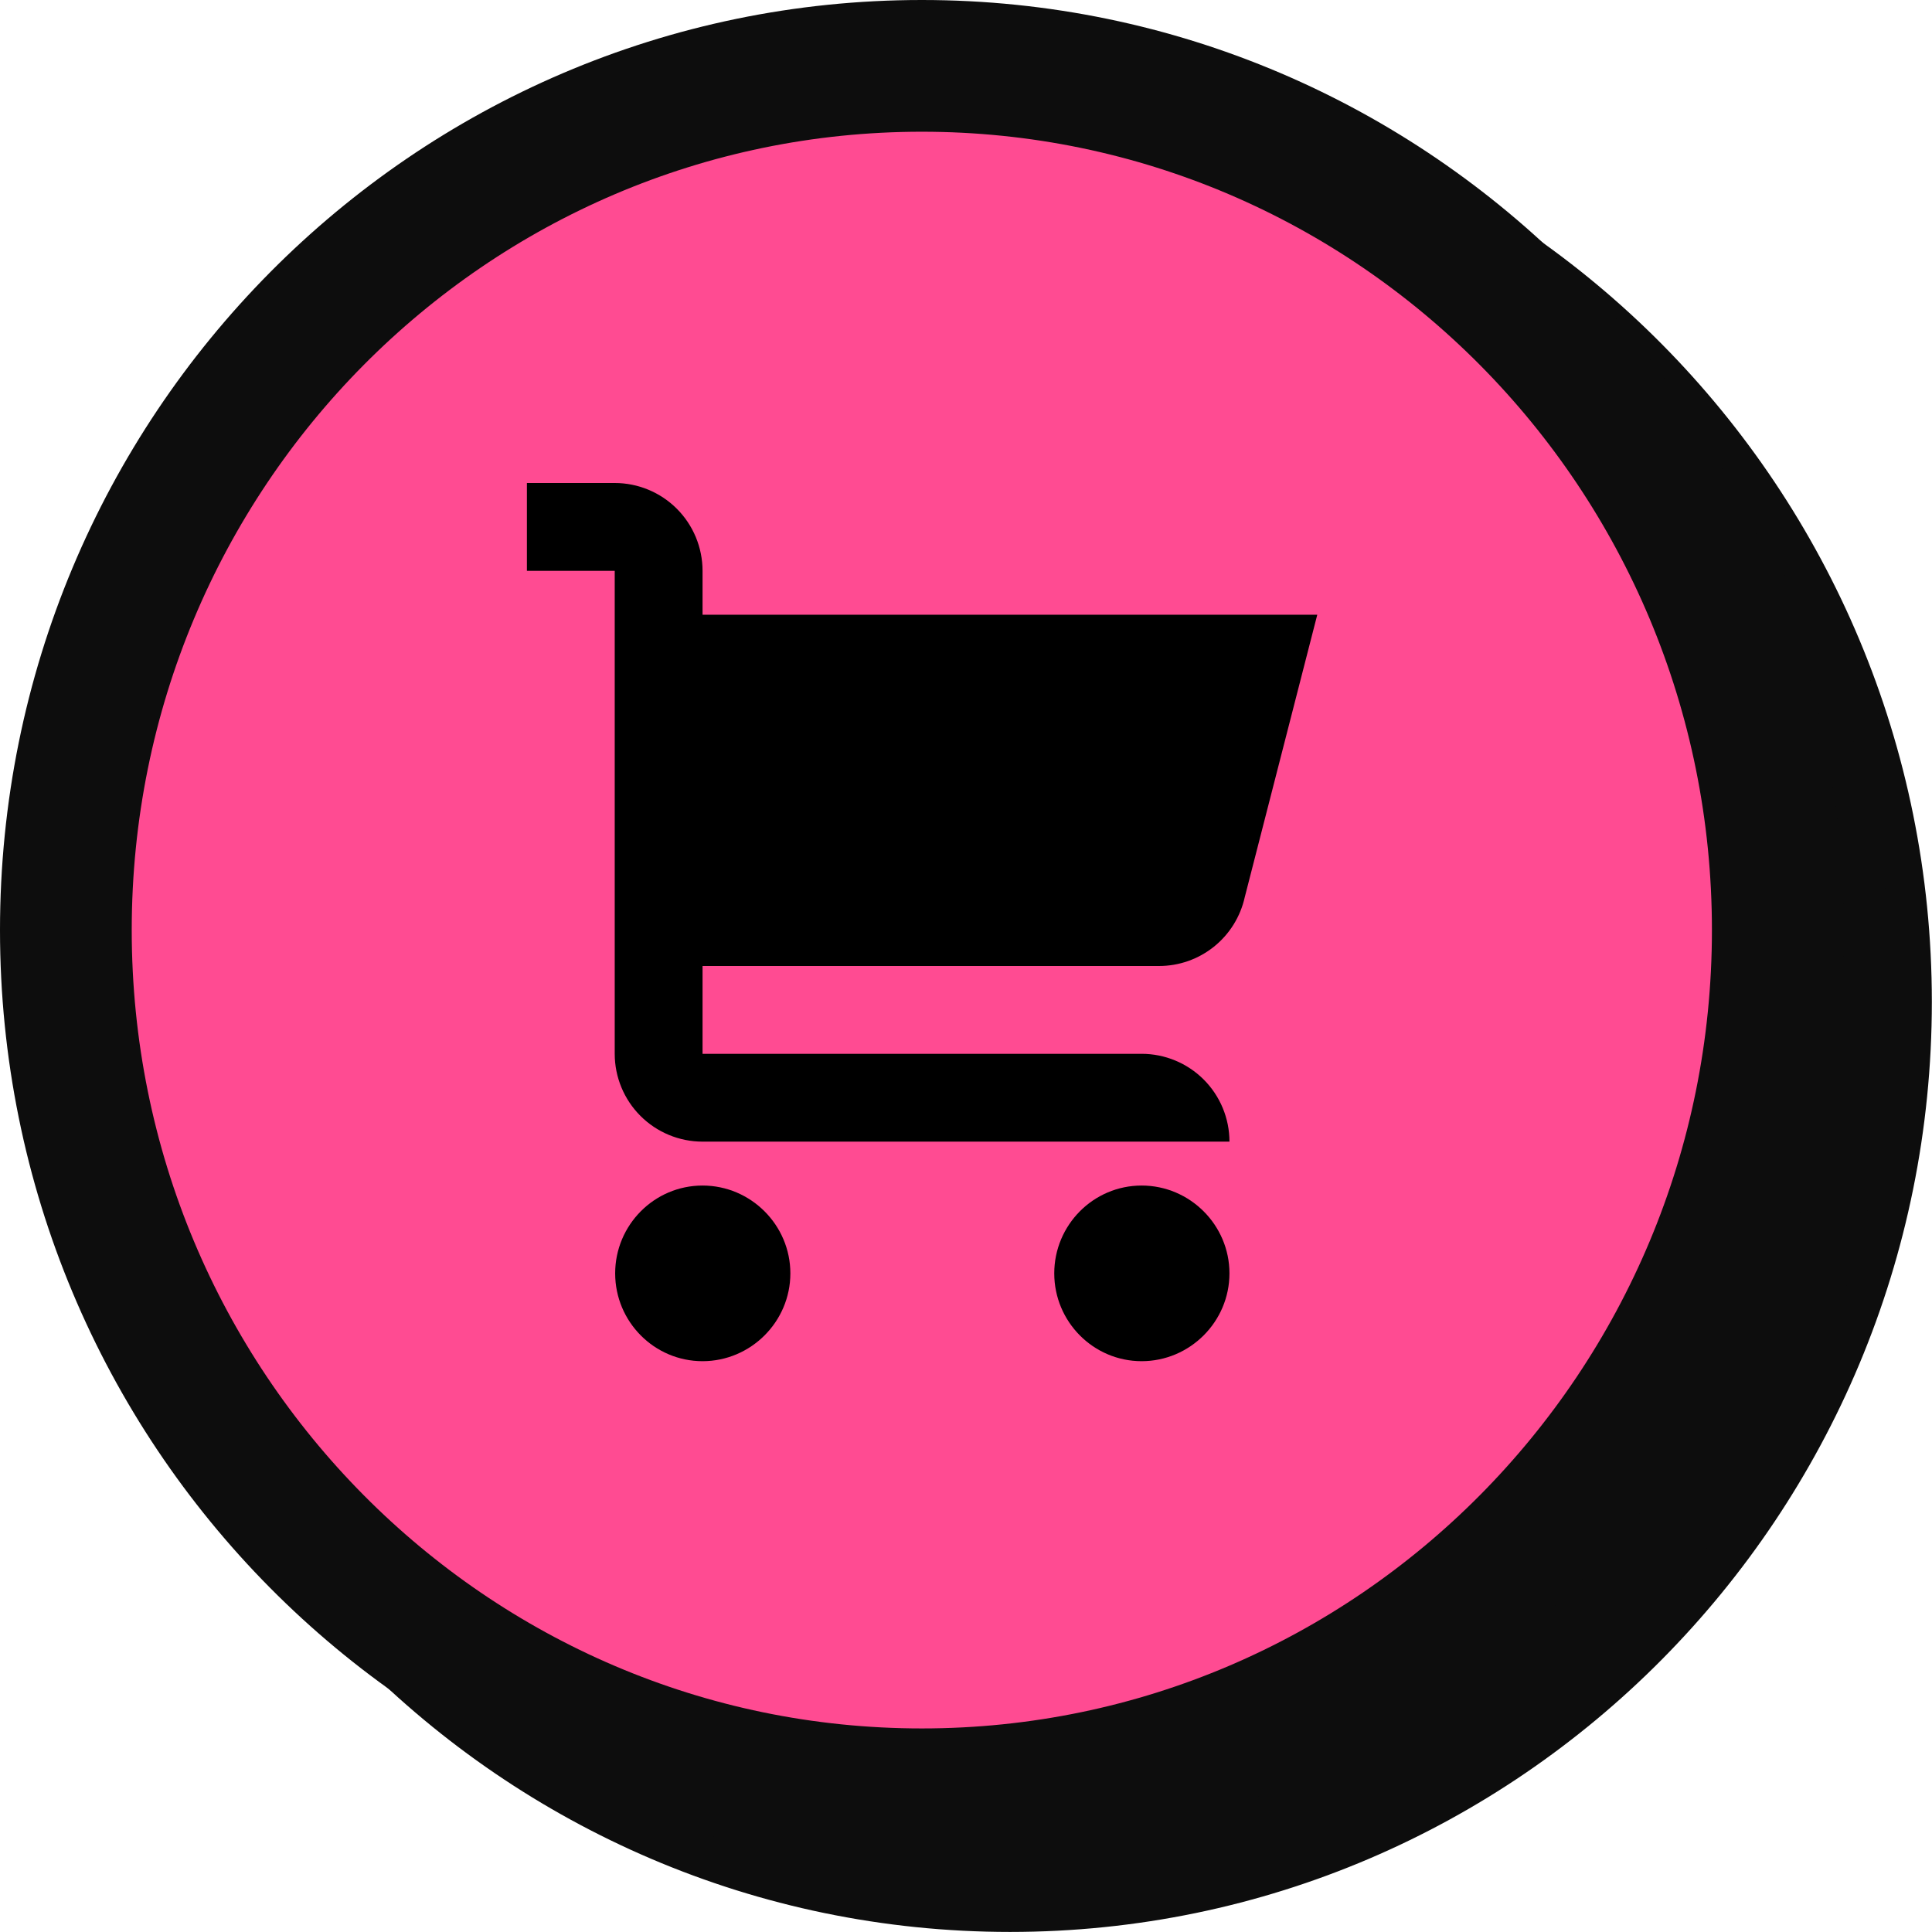
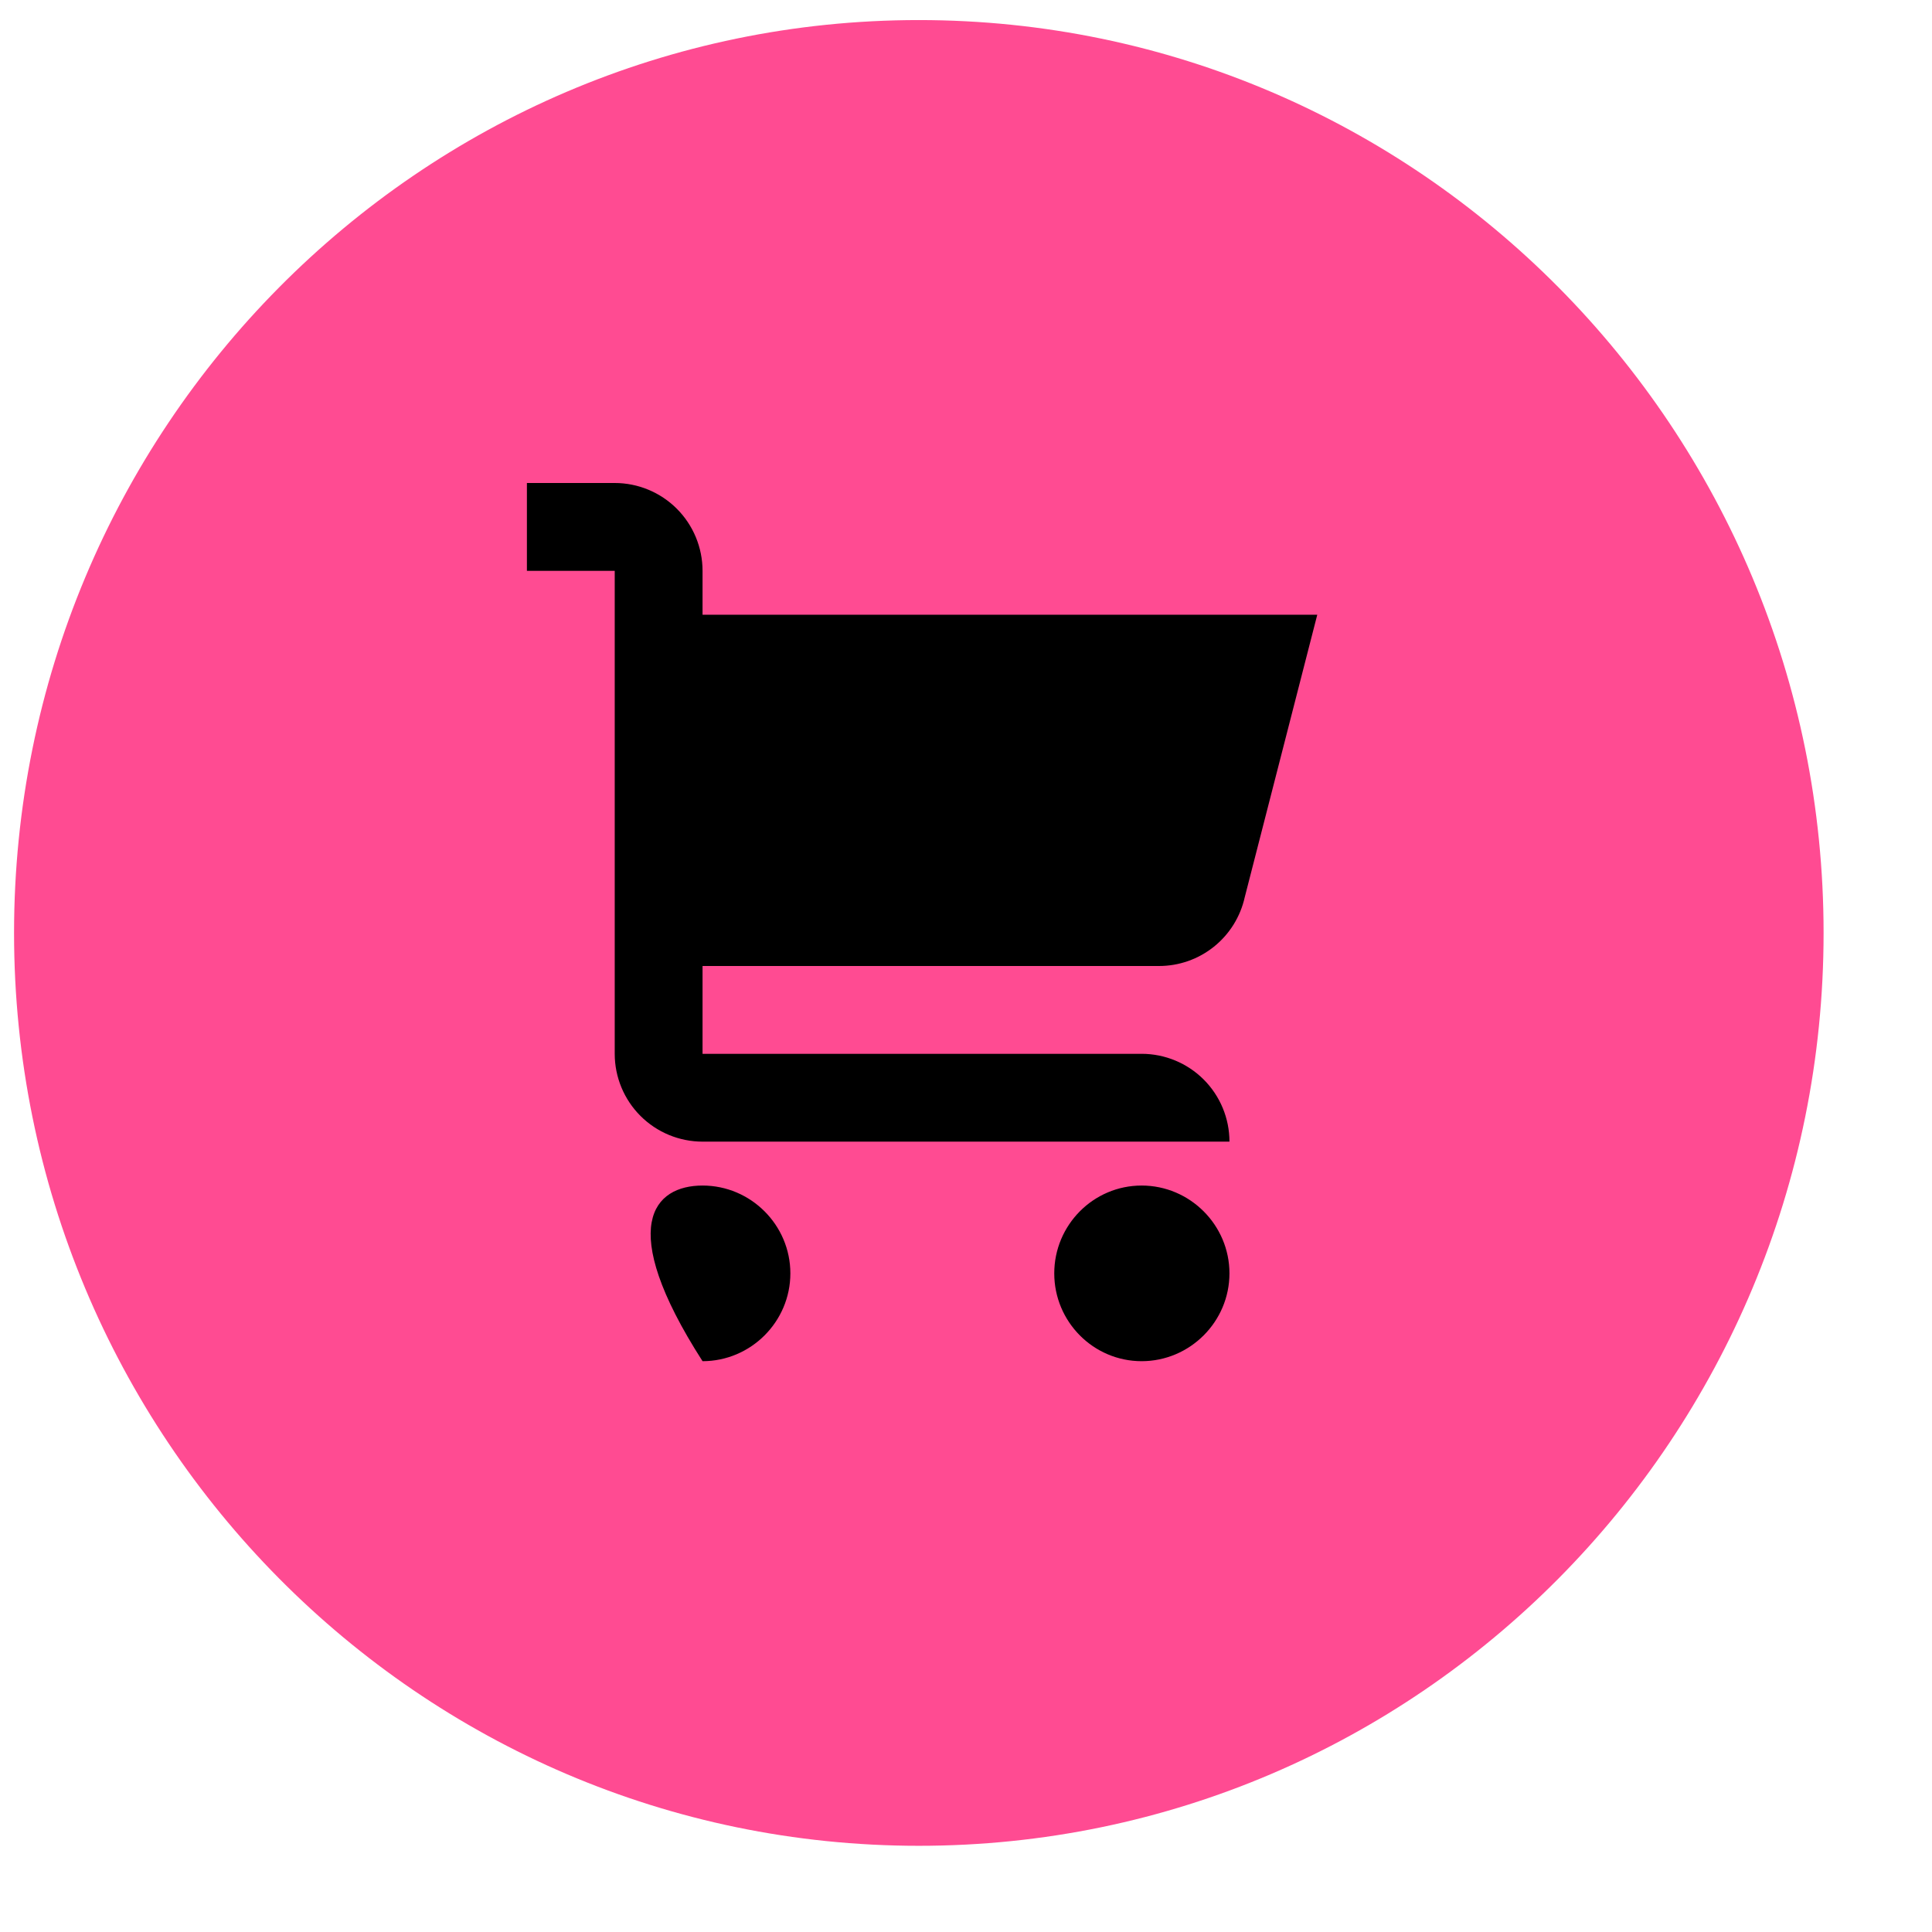
<svg xmlns="http://www.w3.org/2000/svg" width="44" height="44" viewBox="0 0 44 44" fill="none">
  <g clip-path="url(#clip0_8121_2727)">
    <g clip-path="url(#clip1_8121_2727)">
      <g clip-path="url(#clip2_8121_2727)">
-         <path d="M2.461 22.816C2.461 34.269 11.662 43.546 23.003 43.546C34.344 43.546 43.544 34.269 43.544 22.816C43.544 11.363 34.344 2.086 23.003 2.086C11.662 2.086 2.461 11.363 2.461 22.816Z" fill="#0D0D0D" stroke="#0D0D0D" stroke-width="0.905" />
        <path d="M20.926 42.037C9.546 42.037 0.32 32.729 0.32 21.247C0.32 9.765 9.546 0.457 20.926 0.457C32.306 0.457 41.531 9.765 41.531 21.247C41.531 32.729 32.306 42.037 20.926 42.037Z" fill="#FF4B92" />
-         <path d="M18 29C18 30.1 17.1 31 16 31C14.9 31 14.01 30.1 14.01 29C14.01 27.9 14.9 27 16 27C17.1 27 18 27.9 18 29ZM26 27C24.9 27 24.01 27.9 24.01 29C24.01 30.1 24.9 31 26 31C27.1 31 28 30.1 28 29C28 27.9 27.1 27 26 27ZM26.396 22C26.851 22 27.292 21.845 27.647 21.56C28.002 21.275 28.249 20.878 28.348 20.434L30 14H16V13C16 12.47 15.789 11.961 15.414 11.586C15.039 11.211 14.53 11 14 11H12V13H14V24C14 24.53 14.211 25.039 14.586 25.414C14.961 25.789 15.47 26 16 26H28C28 25.47 27.789 24.961 27.414 24.586C27.039 24.211 26.53 24 26 24H16V22H26.396Z" fill="black" />
-         <path d="M1.5 21.182C1.5 32.065 10.24 40.864 20.994 40.864C31.748 40.864 40.488 32.065 40.488 21.182C40.488 10.299 31.748 1.5 20.994 1.5C10.24 1.5 1.5 10.299 1.5 21.182Z" stroke="#0D0D0D" stroke-width="3" />
+         <path d="M18 29C18 30.1 17.1 31 16 31C14.01 27.9 14.9 27 16 27C17.1 27 18 27.9 18 29ZM26 27C24.9 27 24.01 27.9 24.01 29C24.01 30.1 24.9 31 26 31C27.1 31 28 30.1 28 29C28 27.9 27.1 27 26 27ZM26.396 22C26.851 22 27.292 21.845 27.647 21.56C28.002 21.275 28.249 20.878 28.348 20.434L30 14H16V13C16 12.47 15.789 11.961 15.414 11.586C15.039 11.211 14.53 11 14 11H12V13H14V24C14 24.53 14.211 25.039 14.586 25.414C14.961 25.789 15.47 26 16 26H28C28 25.47 27.789 24.961 27.414 24.586C27.039 24.211 26.53 24 26 24H16V22H26.396Z" fill="black" />
      </g>
    </g>
  </g>
  <defs>
    <clipPath id="clip0_8121_2727">
      <rect width="44" height="44" fill="white" />
    </clipPath>
    <clipPath id="clip1_8121_2727">
      <rect width="44" height="44" fill="white" />
    </clipPath>
    <clipPath id="clip2_8121_2727">
      <rect width="44" height="44" fill="white" />
    </clipPath>
  </defs>
</svg>